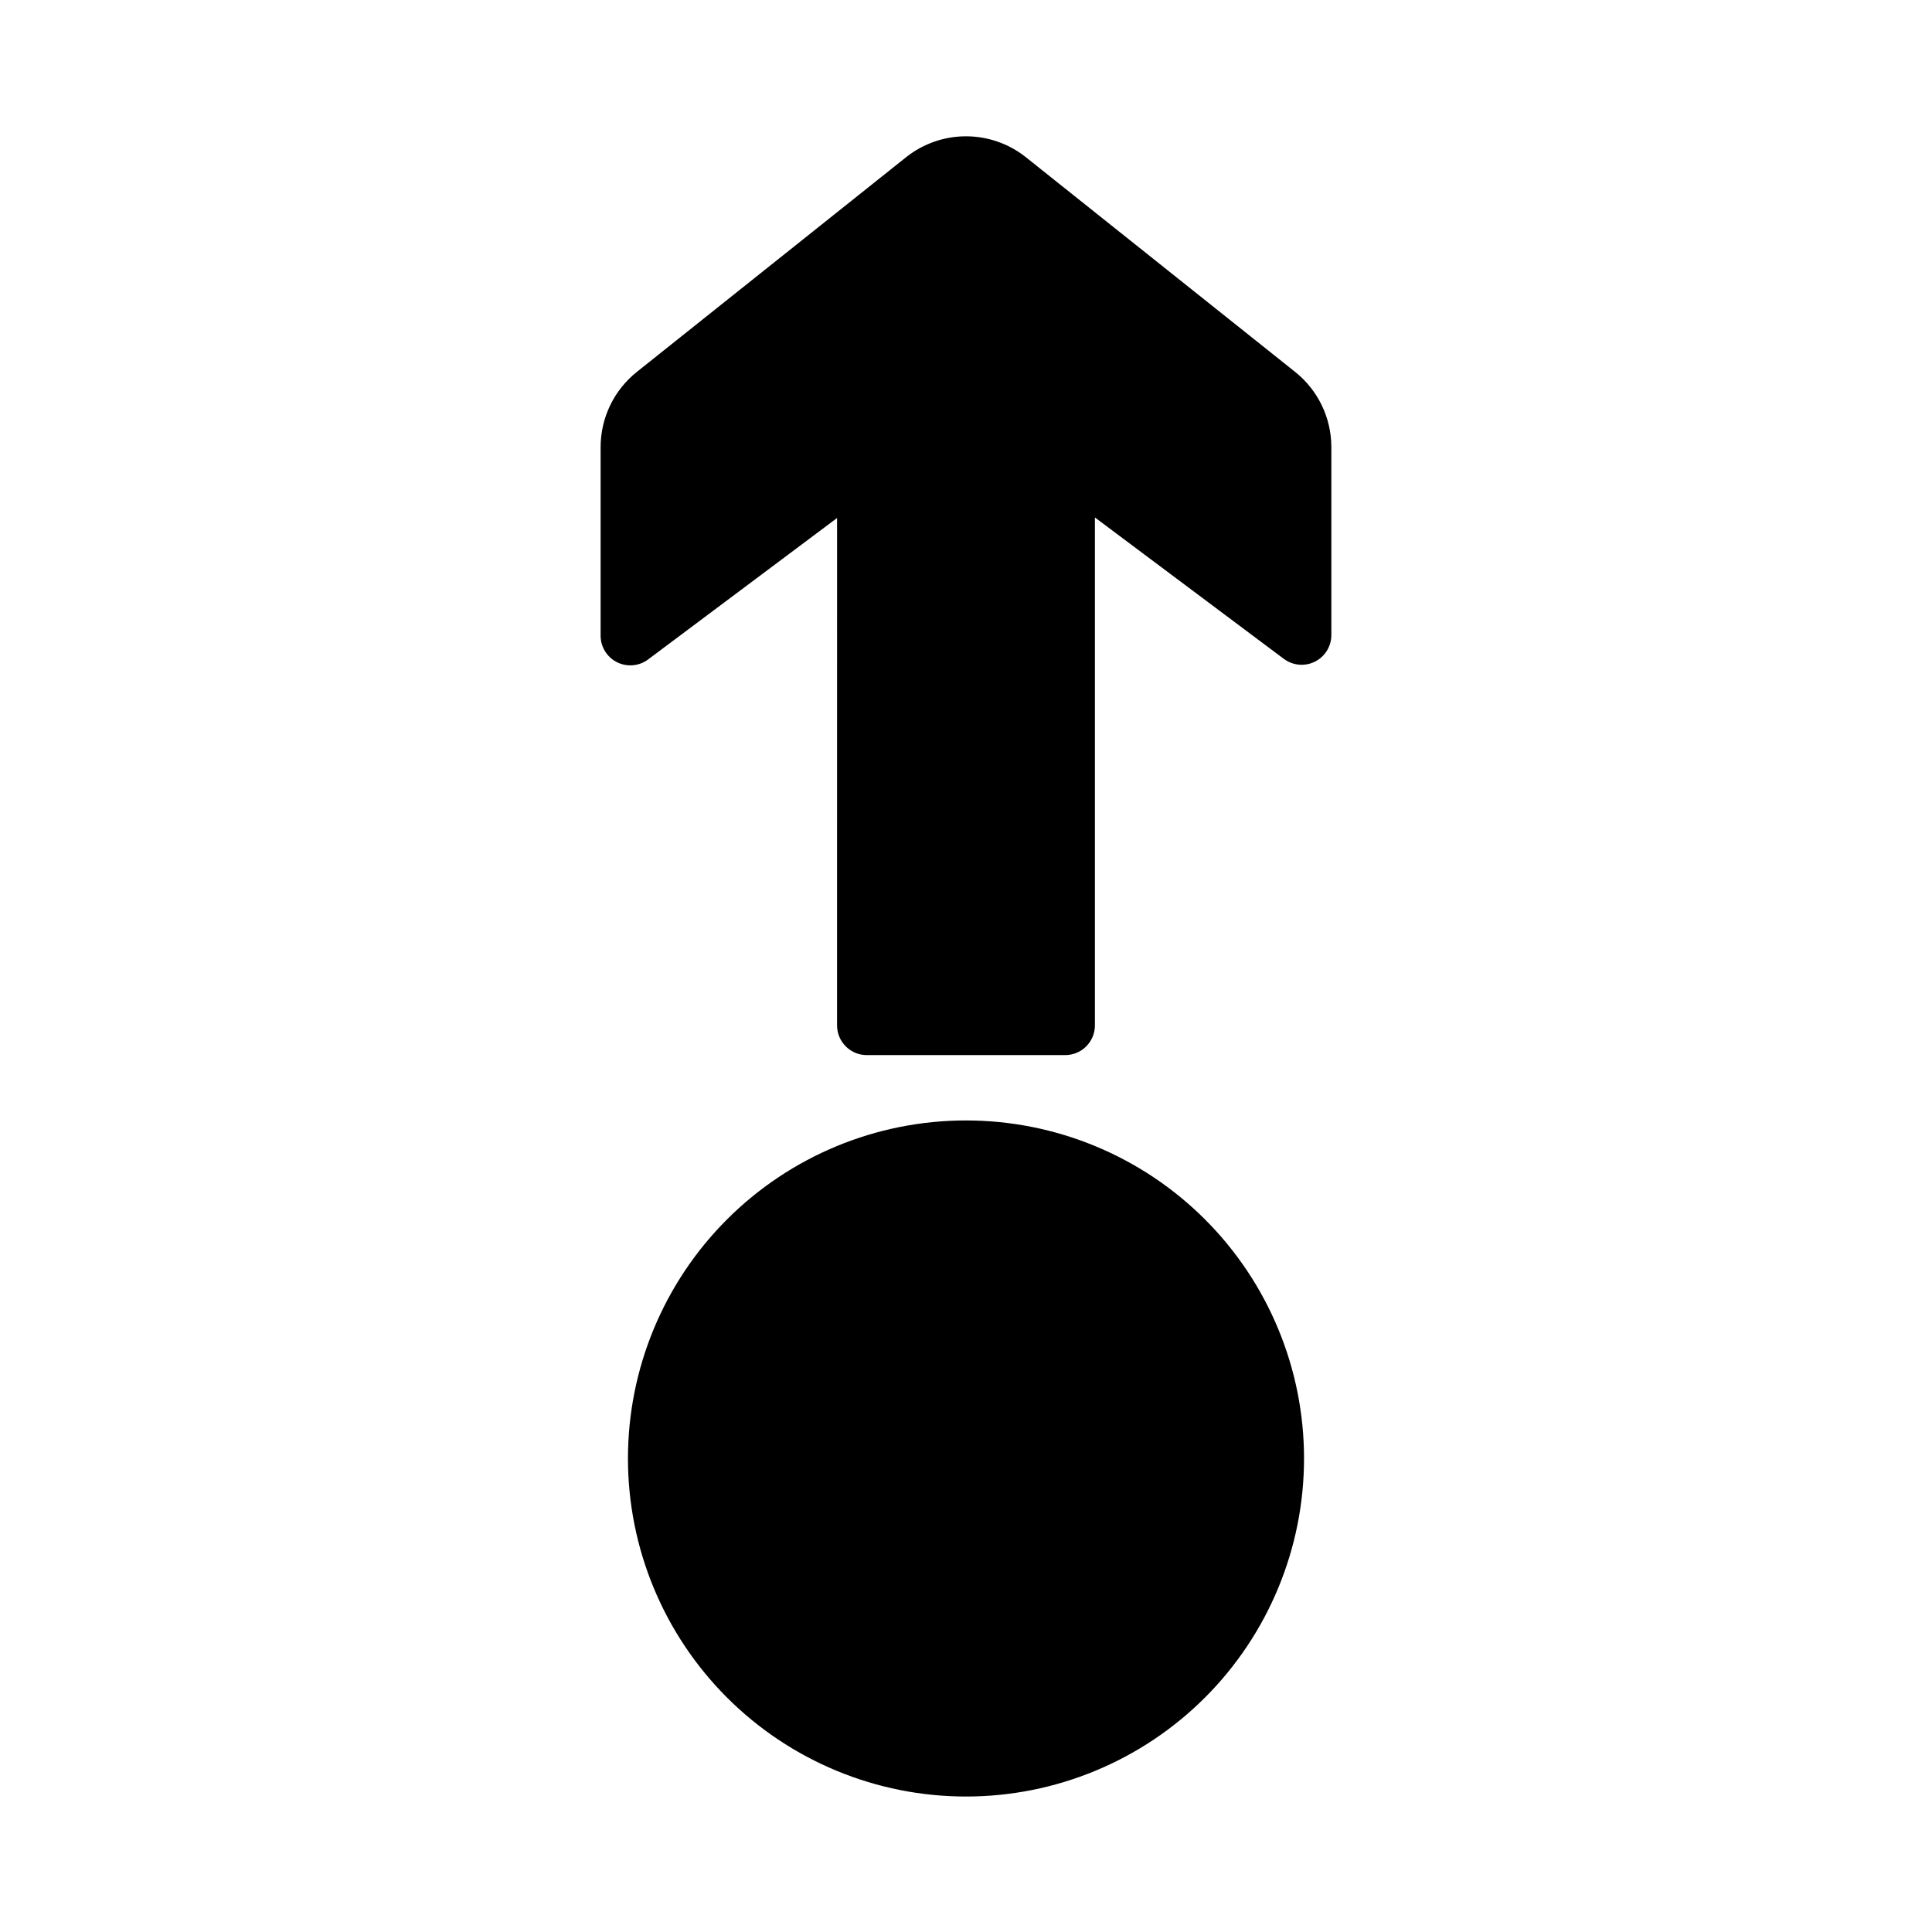
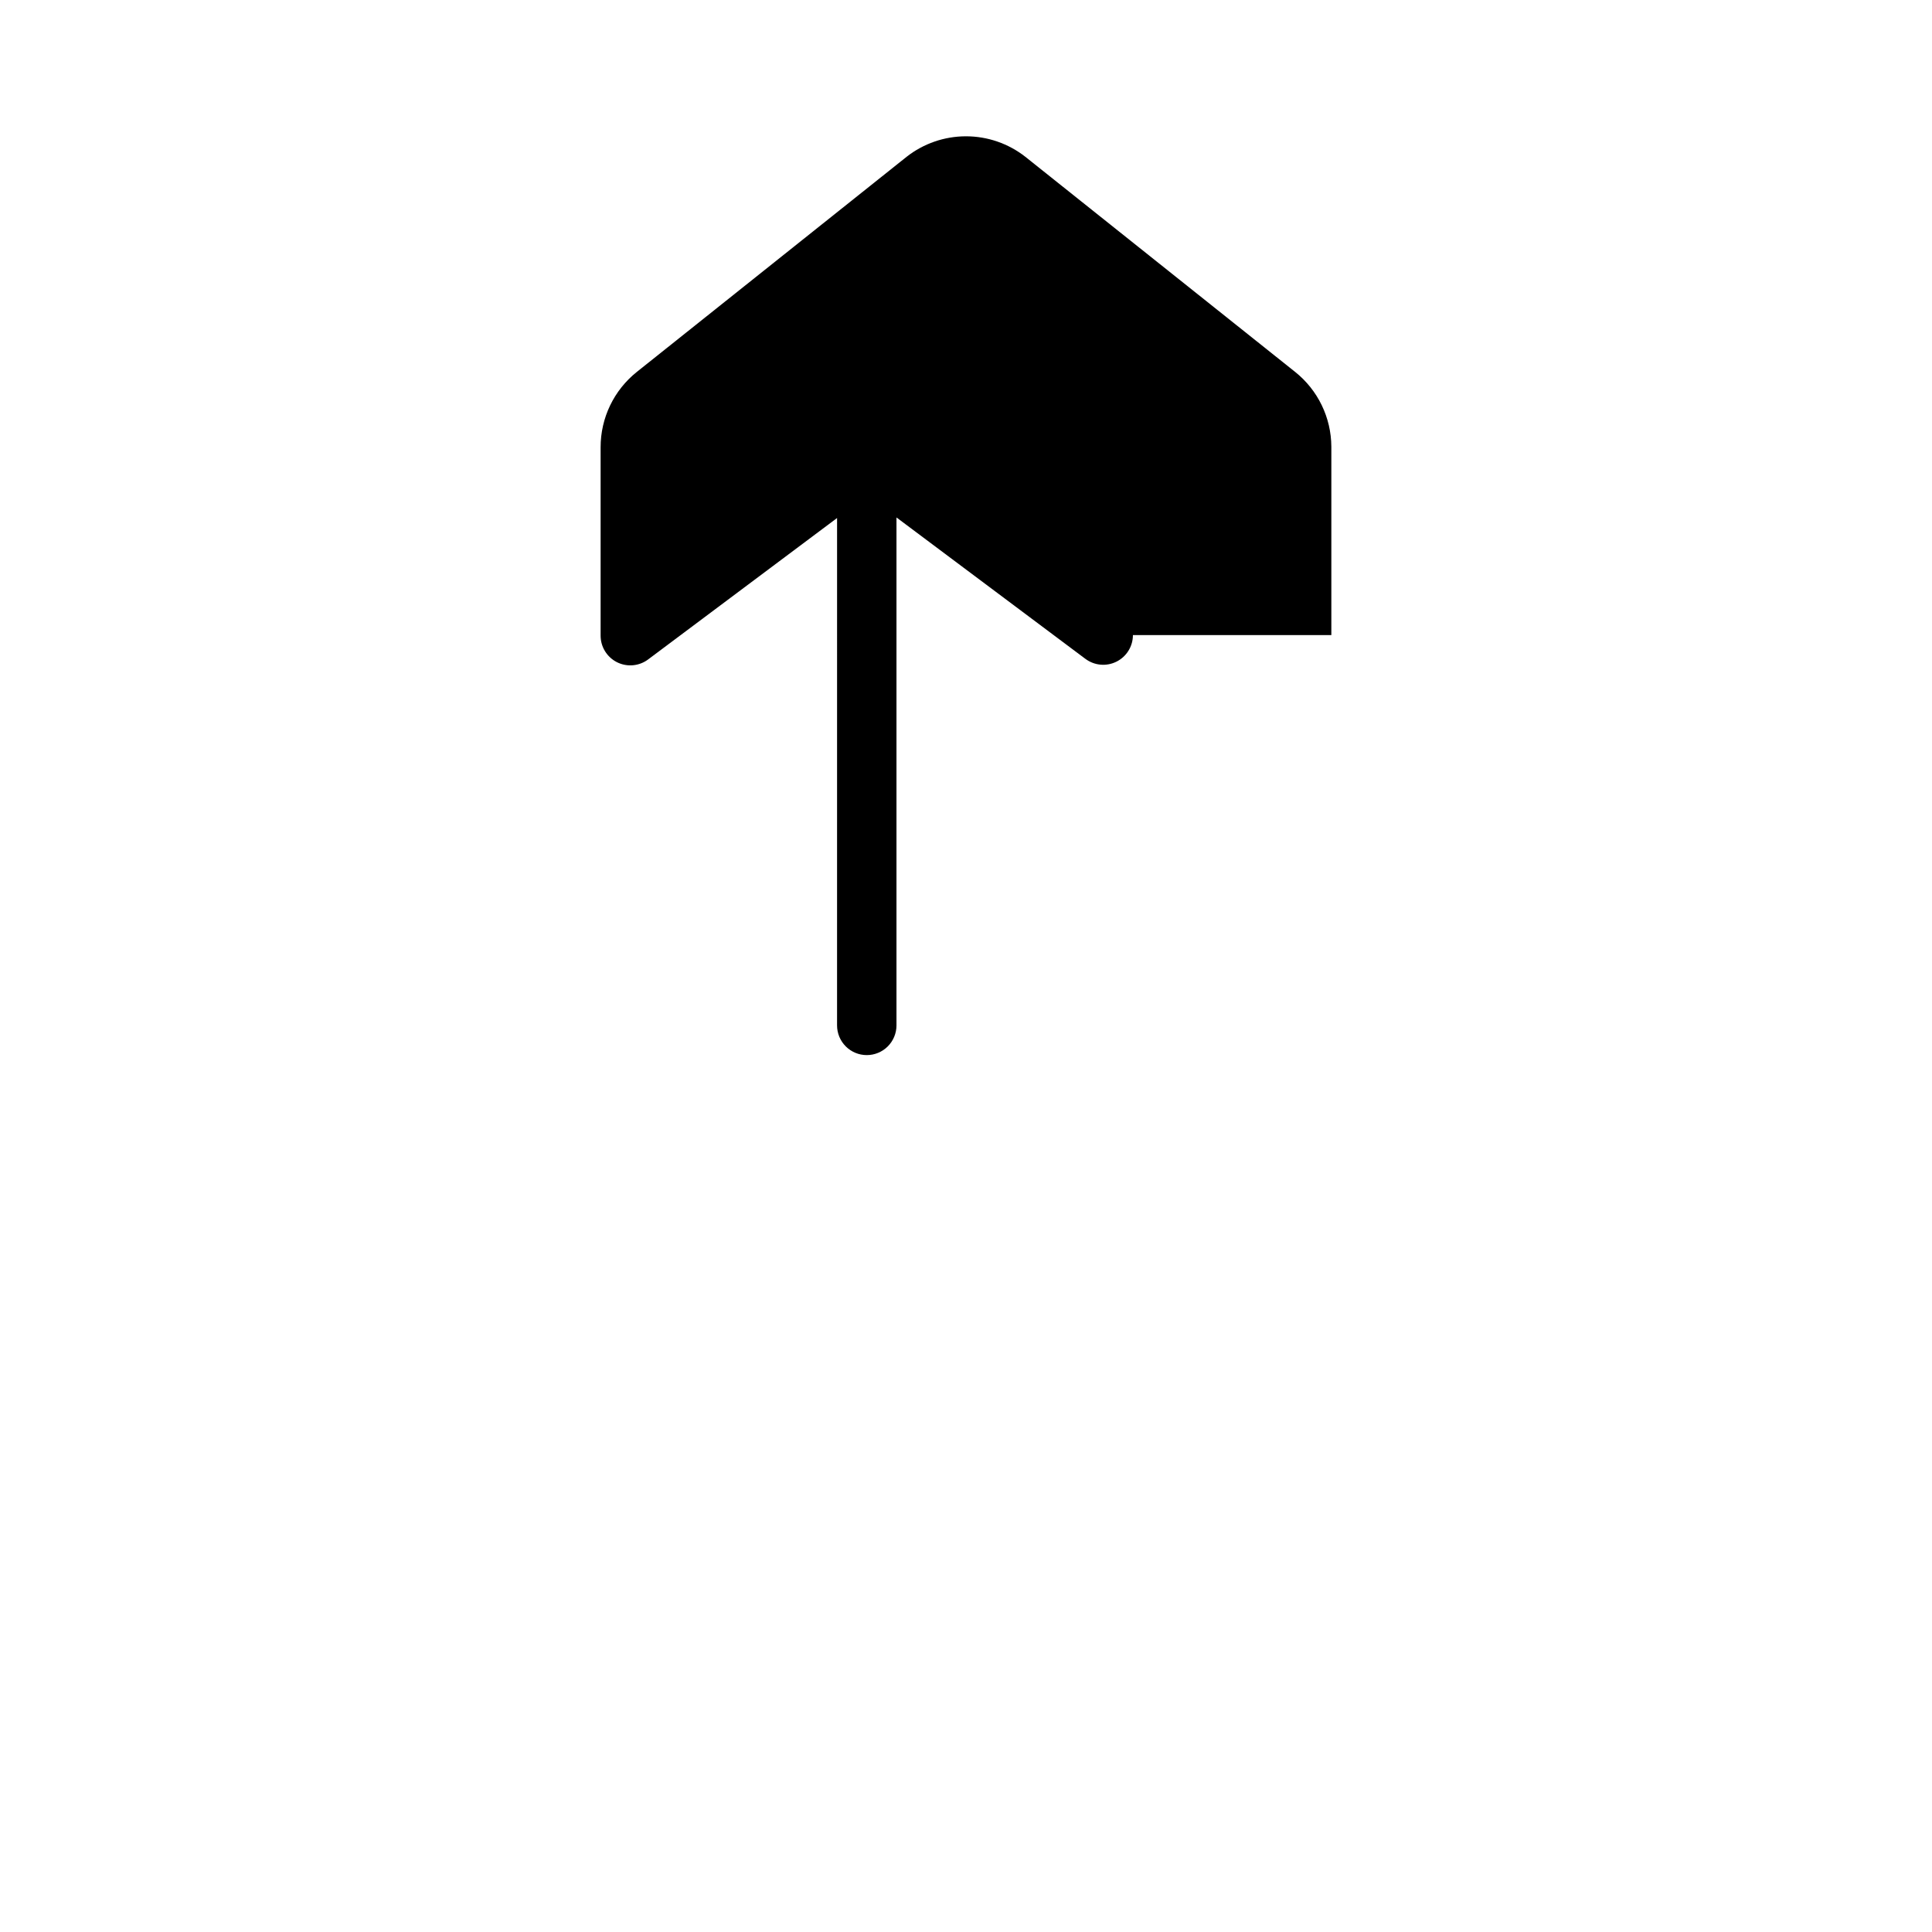
<svg xmlns="http://www.w3.org/2000/svg" fill="#000000" width="800px" height="800px" version="1.1" viewBox="144 144 512 512">
  <g>
-     <path d="m496.82 312.3v-49.91c-0.031-7.727-3.562-15.02-9.605-19.836l-71.477-56.992c-4.492-3.527-10.035-5.441-15.742-5.441-5.711 0-11.254 1.914-15.746 5.441l-71.477 56.992c-6.086 4.852-9.621 12.215-9.605 19.996v49.91-0.004c0 2.981 1.684 5.707 4.352 7.043 2.668 1.332 5.859 1.043 8.246-0.746l50.066-37.473-0.004 134.46c0 2.09 0.832 4.09 2.309 5.566 1.477 1.477 3.477 2.305 5.566 2.305h52.586c2.086 0 4.09-0.828 5.566-2.305 1.473-1.477 2.305-3.477 2.305-5.566v-134.61l50.066 37.473v-0.004c2.383 1.789 5.574 2.078 8.242 0.742 2.668-1.332 4.352-4.059 4.352-7.039z" />
-     <path d="m400 440.93c-23.762 0-46.547 9.438-63.348 26.238-16.801 16.801-26.238 39.586-26.238 63.344 0 23.762 9.438 46.547 26.238 63.348 16.801 16.797 39.586 26.238 63.348 26.238 23.758 0 46.543-9.441 63.344-26.238 16.801-16.801 26.238-39.586 26.238-63.348 0-23.758-9.438-46.543-26.238-63.344s-39.586-26.238-63.344-26.238z" />
+     <path d="m496.82 312.3v-49.91c-0.031-7.727-3.562-15.02-9.605-19.836l-71.477-56.992c-4.492-3.527-10.035-5.441-15.742-5.441-5.711 0-11.254 1.914-15.746 5.441l-71.477 56.992c-6.086 4.852-9.621 12.215-9.605 19.996v49.91-0.004c0 2.981 1.684 5.707 4.352 7.043 2.668 1.332 5.859 1.043 8.246-0.746l50.066-37.473-0.004 134.46c0 2.09 0.832 4.09 2.309 5.566 1.477 1.477 3.477 2.305 5.566 2.305c2.086 0 4.09-0.828 5.566-2.305 1.473-1.477 2.305-3.477 2.305-5.566v-134.61l50.066 37.473v-0.004c2.383 1.789 5.574 2.078 8.242 0.742 2.668-1.332 4.352-4.059 4.352-7.039z" />
  </g>
</svg>